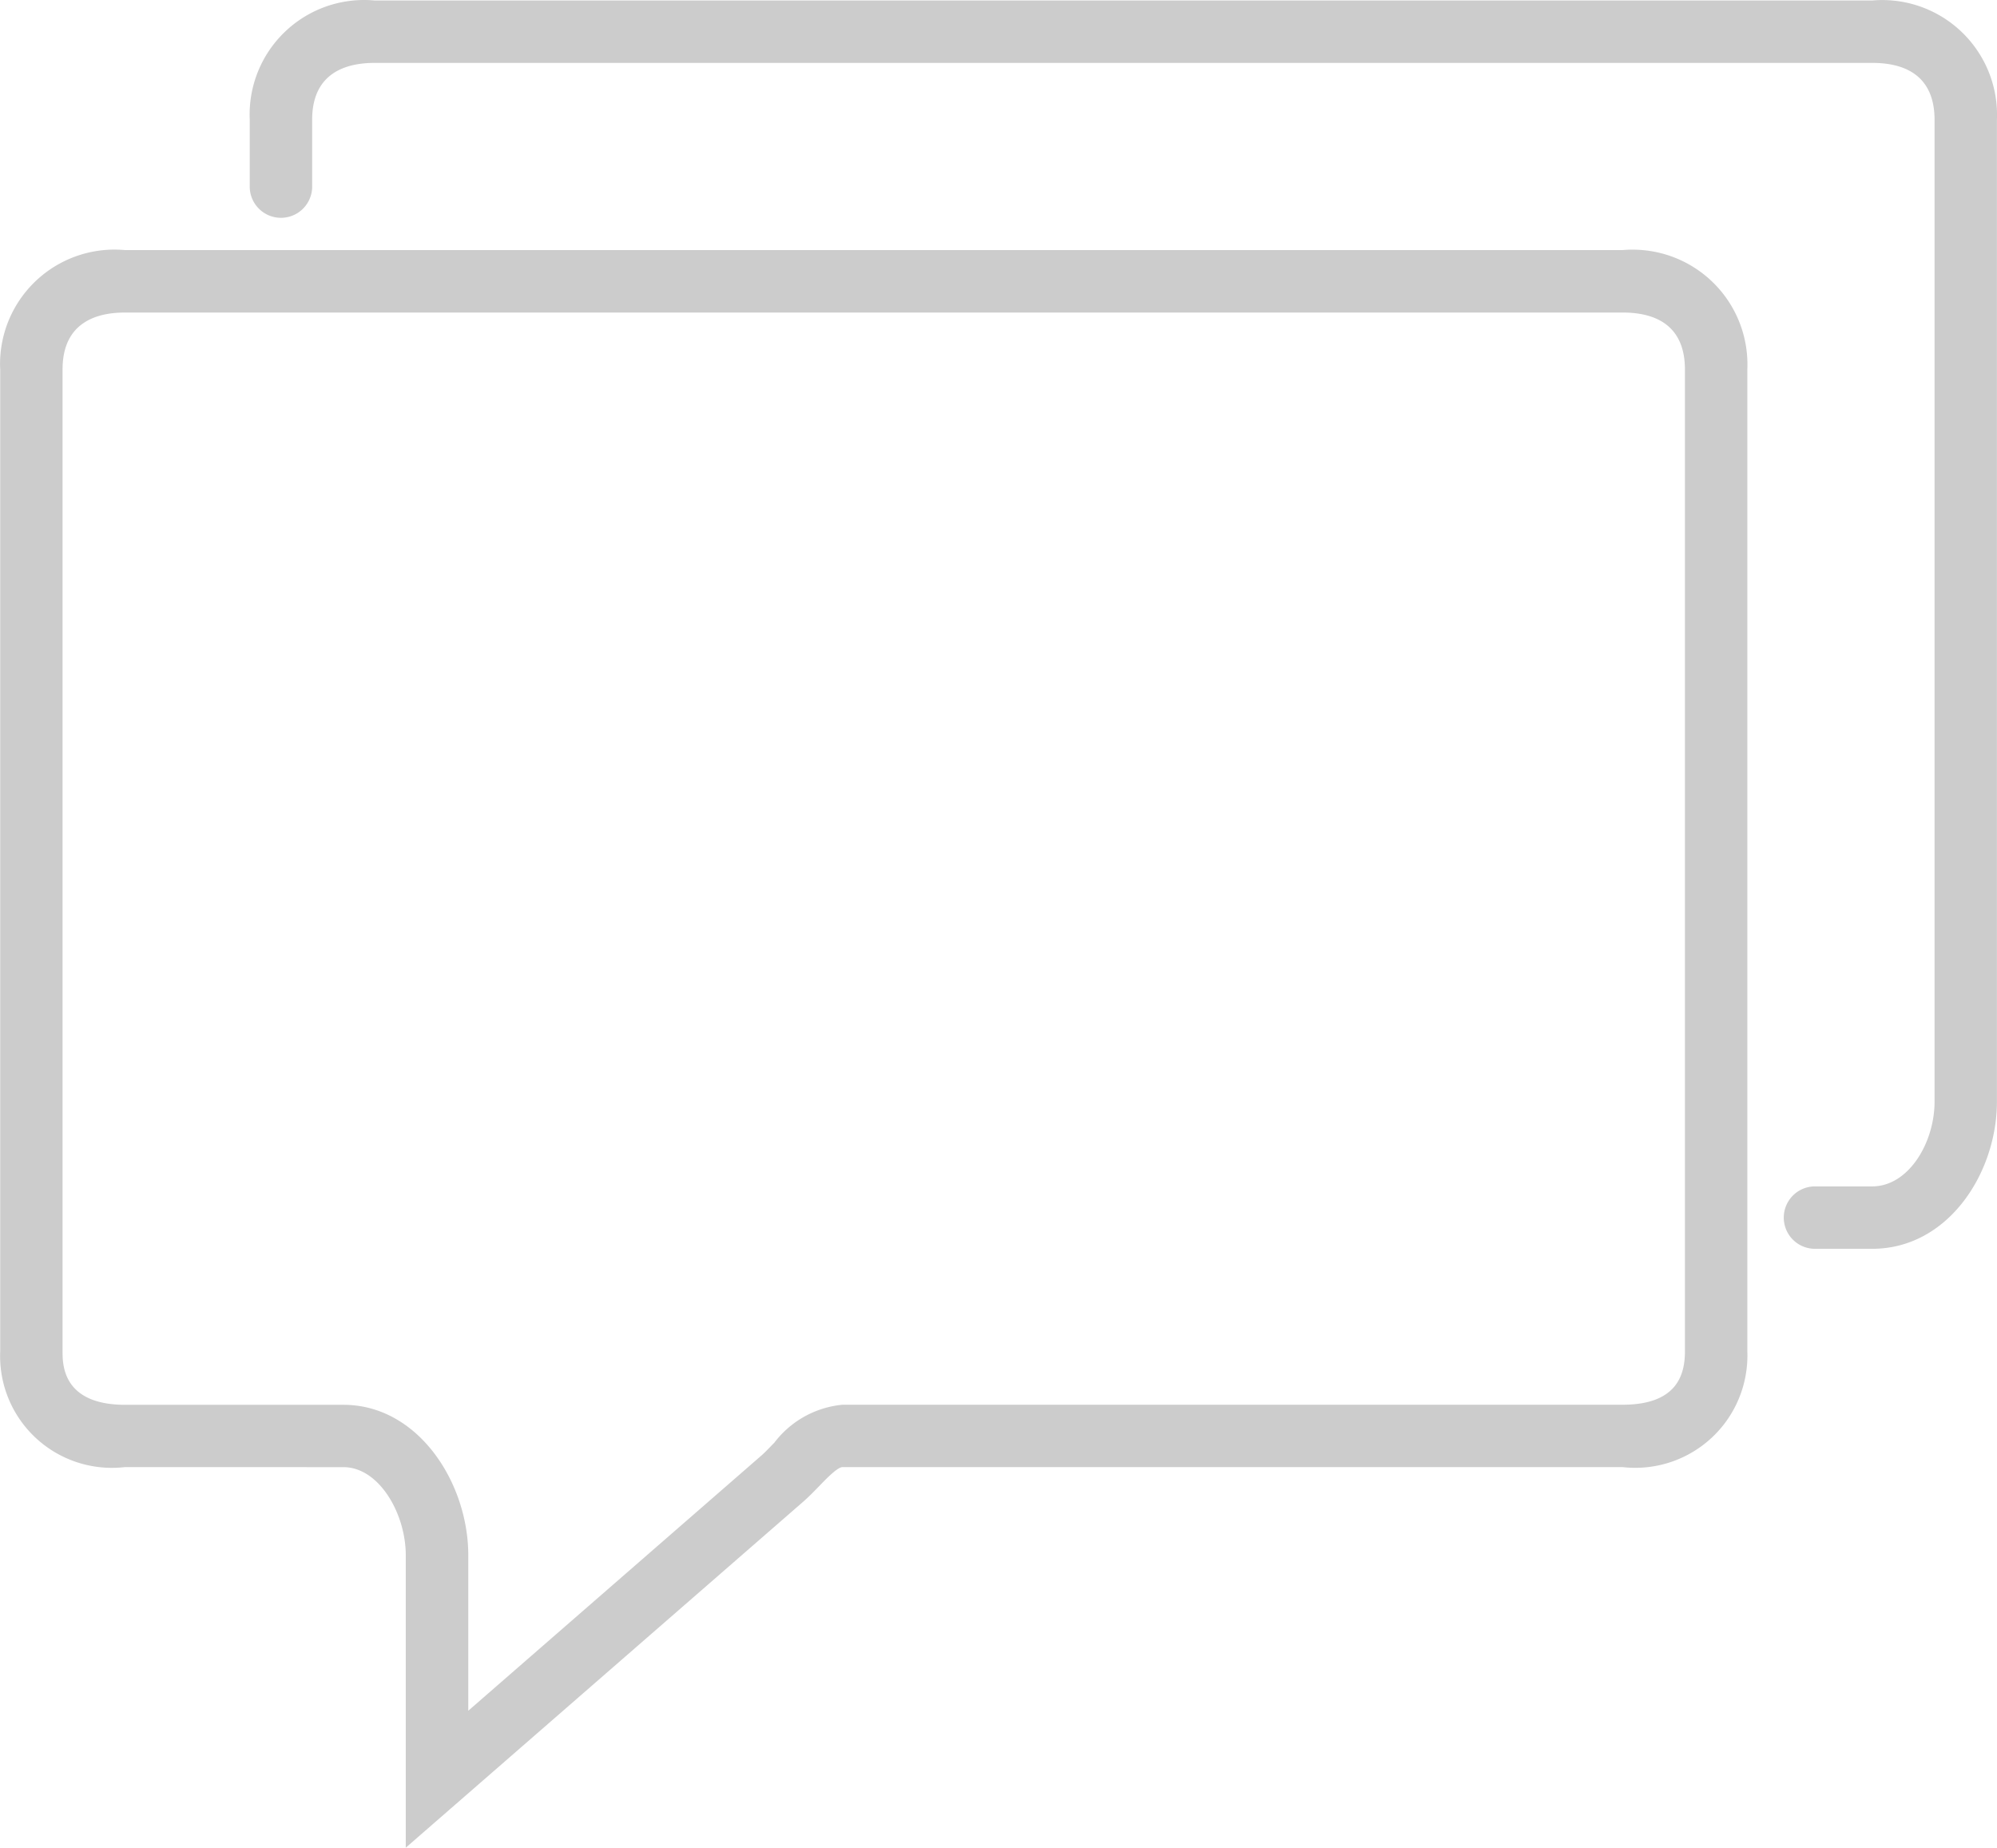
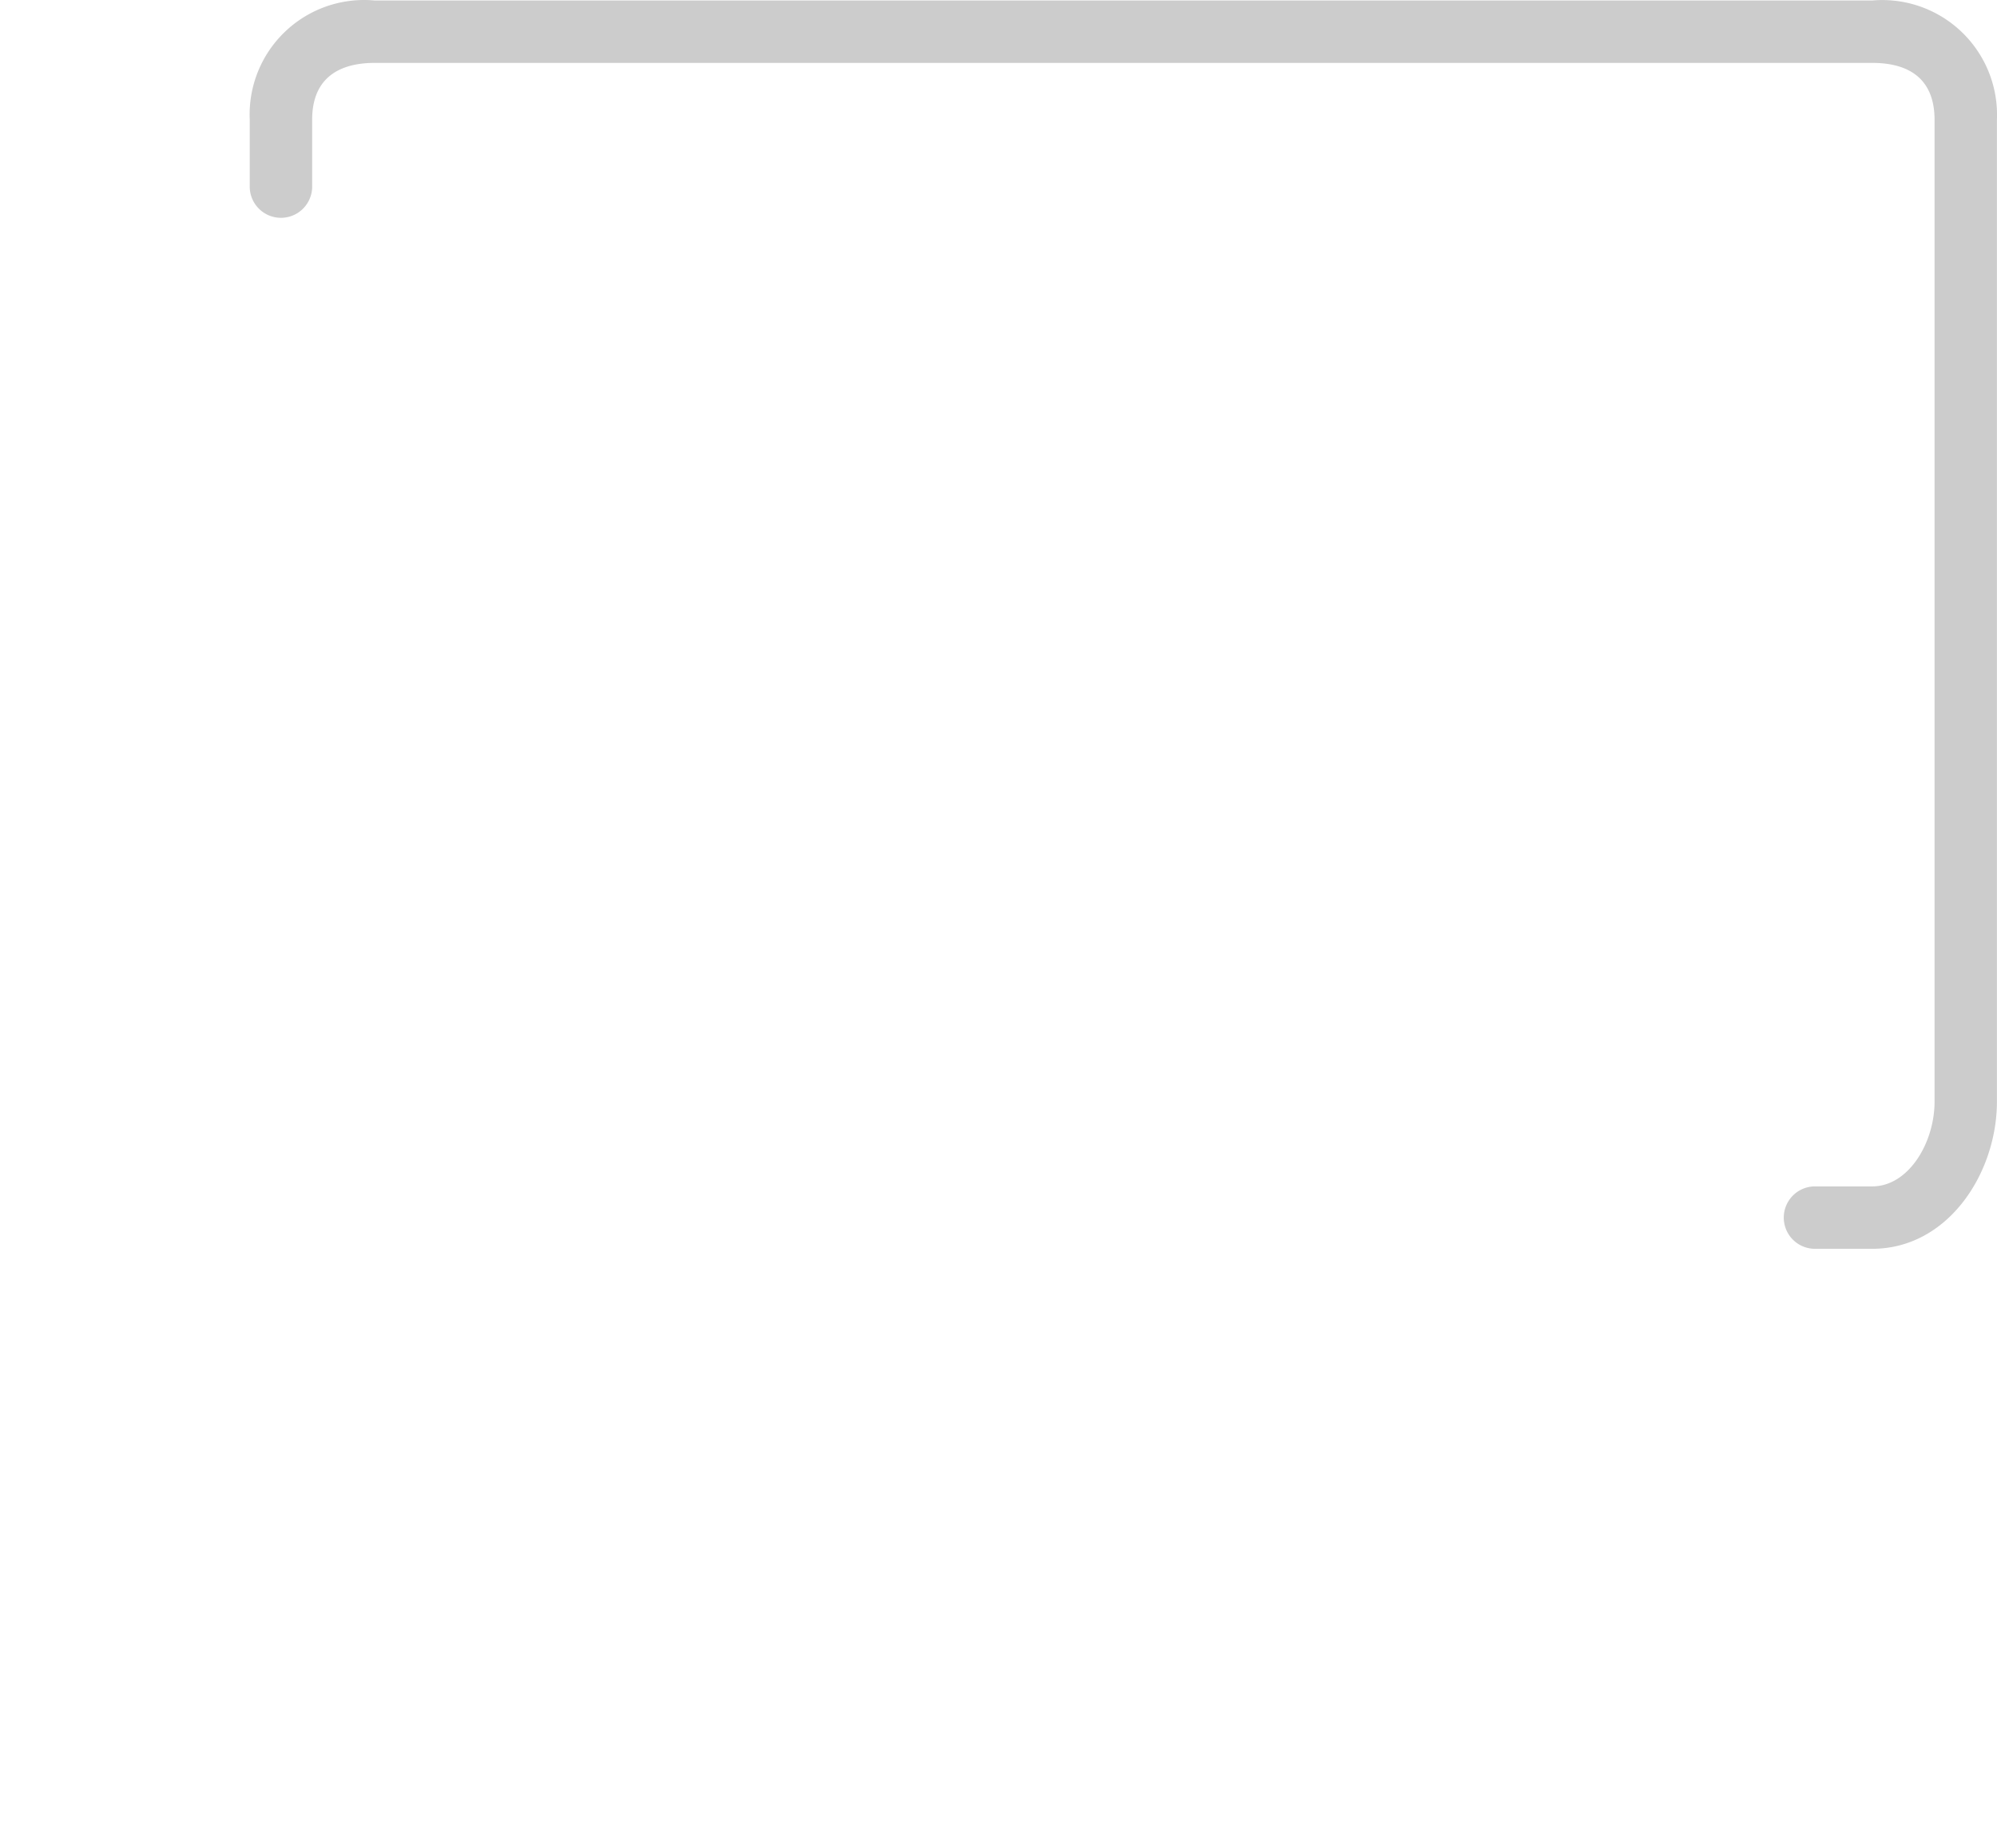
<svg xmlns="http://www.w3.org/2000/svg" width="49.511" height="45.8" viewBox="0 0 49.511 45.8">
  <g id="Group_66" data-name="Group 66" transform="translate(-1021.559 -4222.666)">
-     <path id="パス_105" data-name="パス 105" d="M1030.072,4259.033c.886,0,1.547,1.153,1.547,2.184v7.249l9.85-8.573c.135-.118.267-.253.4-.39.181-.188.455-.471.579-.471h19.338a2.78,2.78,0,0,0,3.078-2.45,2.7,2.7,0,0,0,.016-.421v-24.338a2.845,2.845,0,0,0-2.72-2.966,2.73,2.73,0,0,0-.374.008h-37.129a2.837,2.837,0,0,0-3.085,2.565,2.726,2.726,0,0,0-.008.393v24.338a2.771,2.771,0,0,0,2.653,2.887,2.818,2.818,0,0,0,.44-.016Zm-6.962-2.87v-24.339c0-1.166.842-1.411,1.547-1.411h37.129c1.009,0,1.547.475,1.547,1.411v24.339c0,.567-.186,1.323-1.547,1.323h-19.338a2.406,2.406,0,0,0-1.692.942c-.1.1-.2.209-.3.3l-7.287,6.343v-3.852c0-1.8-1.243-3.731-3.094-3.731h-5.415C1023.11,4257.486,1023.11,4256.489,1023.11,4256.163Z" fill="#ccc" />
    <path id="パス_106" data-name="パス 106" d="M1067.975,4222.678h-37.129a2.838,2.838,0,0,0-3.095,2.957v1.684a.774.774,0,0,0,1.547,0v-1.684c0-1.166.843-1.41,1.548-1.41h37.129c1.007,0,1.547.475,1.547,1.41v24.339c0,1.013-.64,2.1-1.547,2.1h-1.418a.773.773,0,1,0,0,1.547h1.418c1.893,0,3.093-1.892,3.093-3.645v-24.339a2.845,2.845,0,0,0-2.72-2.967A2.88,2.88,0,0,0,1067.975,4222.678Z" fill="#ccc" />
  </g>
</svg>